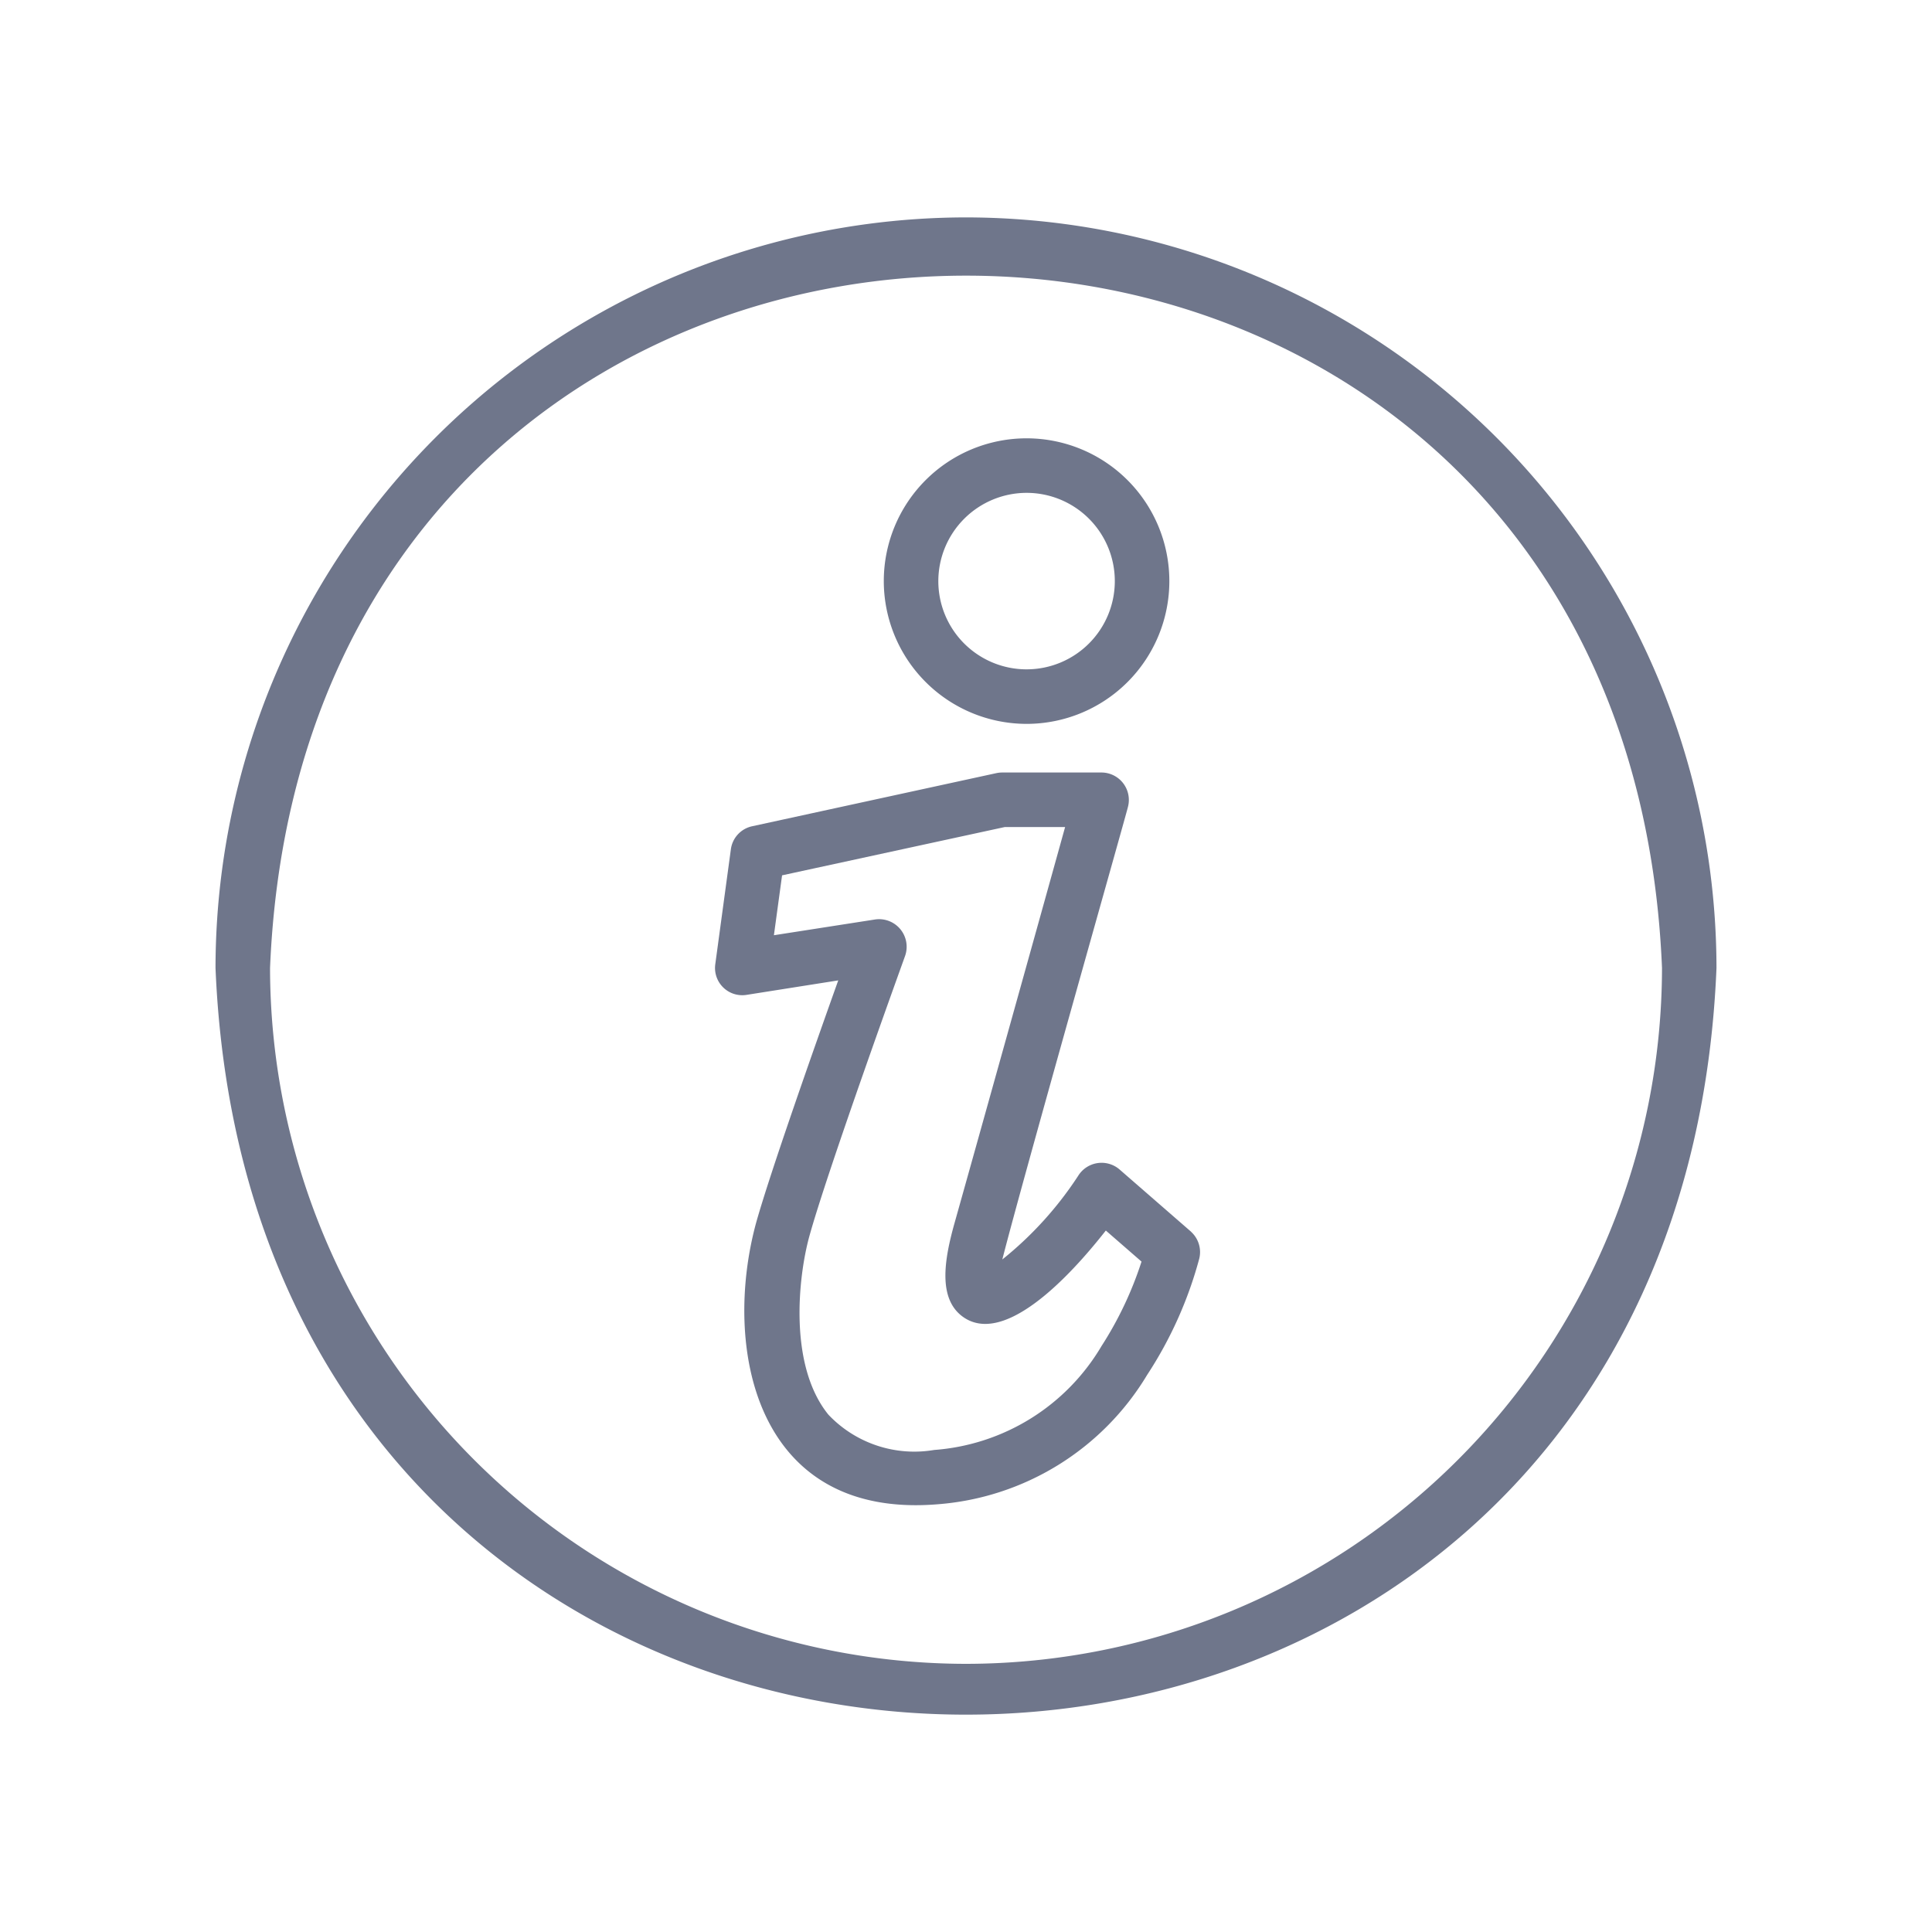
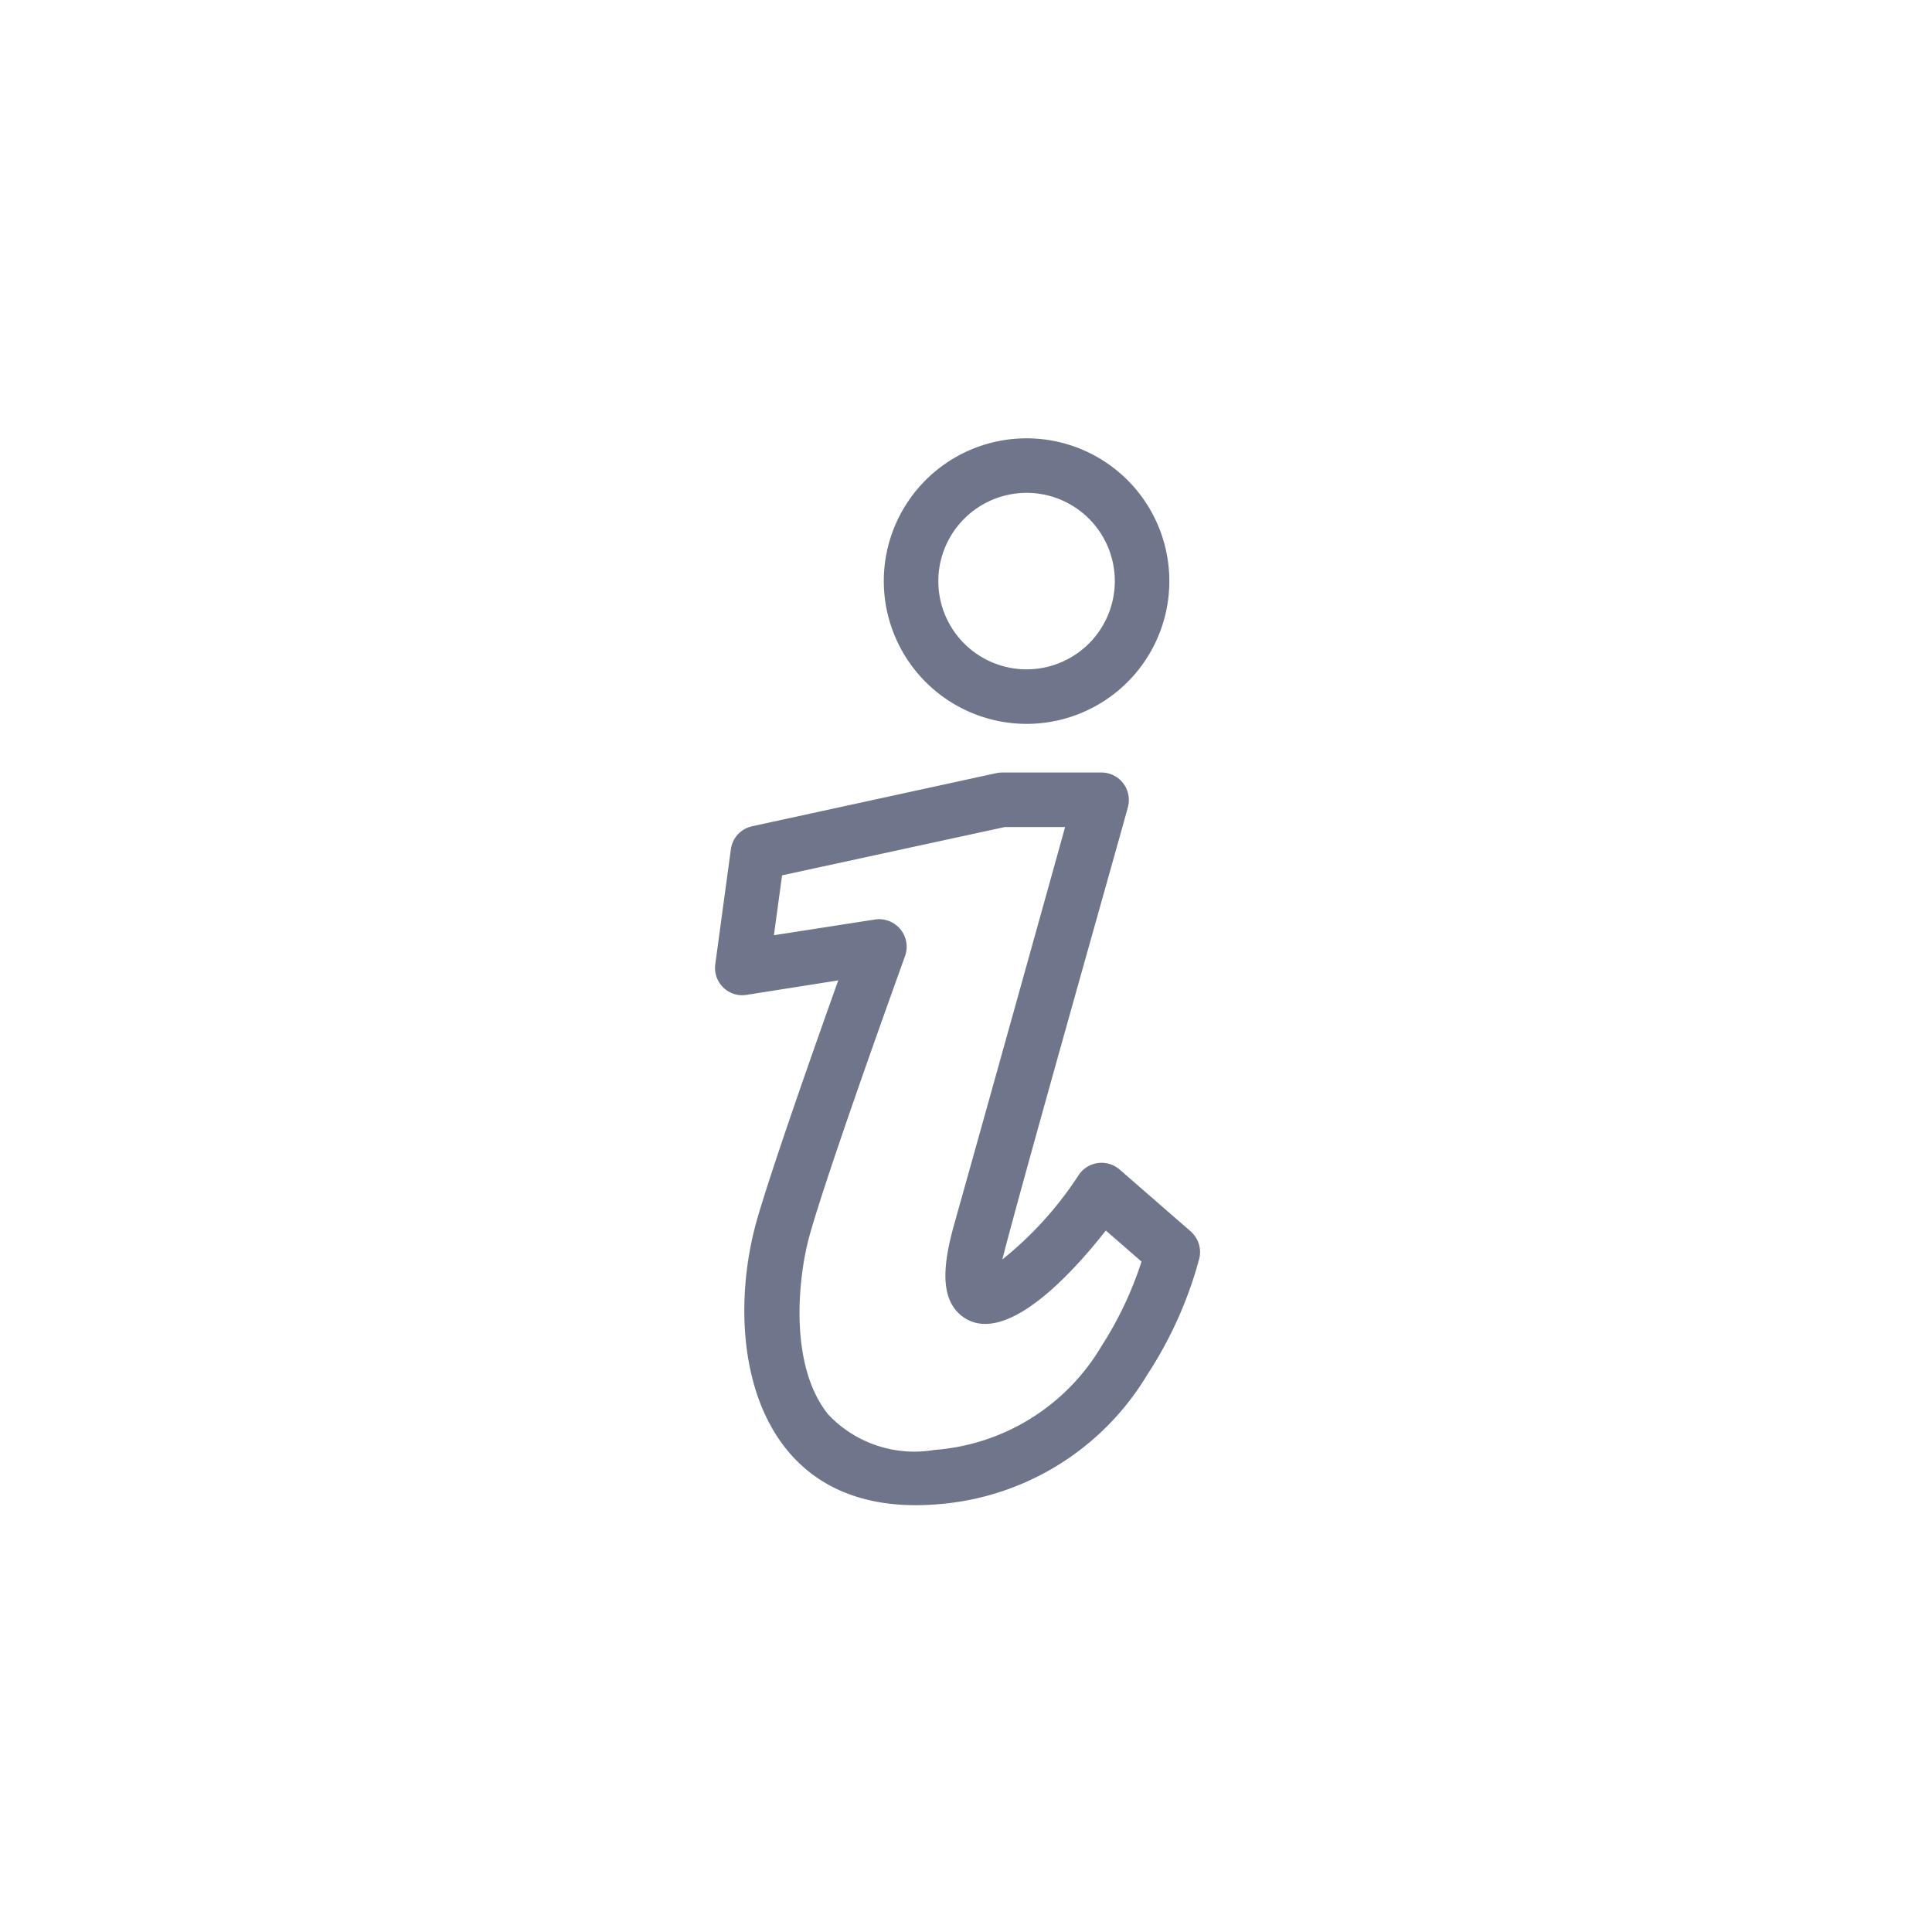
<svg xmlns="http://www.w3.org/2000/svg" width="40" height="40" viewBox="0 0 40 40">
  <defs>
    <style>.a{fill:none;}.b{fill:#6f768b;}</style>
  </defs>
  <g transform="translate(-2078 65)">
-     <rect class="a" width="40" height="40" transform="translate(2078 -65)" />
    <g transform="translate(2034.702 -108.559)">
-       <path class="b" d="M63.3,48.06A15.556,15.556,0,0,0,47.76,63.6c.853,20.617,30.226,20.607,31.076,0A15.556,15.556,0,0,0,63.3,48.06Zm0,29.947A14.425,14.425,0,0,1,48.889,63.6c.792-19.112,28.03-19.112,28.819,0A14.425,14.425,0,0,1,63.3,78.007Z" />
-       <path class="b" d="M191.706,115a2.956,2.956,0,1,0-2.956-2.956A2.959,2.959,0,0,0,191.706,115Zm0-4.783a1.827,1.827,0,1,1-1.827,1.828,1.83,1.83,0,0,1,1.827-1.828Zm3.409,15.3-1.487-1.294a.57.57,0,0,0-.854.135,7.4,7.4,0,0,1-1.57,1.731c.406-1.6,2.531-9.087,2.6-9.366a.568.568,0,0,0-.543-.716H191.2a.576.576,0,0,0-.12.013l-5.057,1.1a.564.564,0,0,0-.439.476l-.323,2.381a.564.564,0,0,0,.646.634l1.9-.3c-.494,1.384-1.409,3.979-1.7,5.017-.7,2.566-.032,6.136,3.749,5.83a5.552,5.552,0,0,0,4.345-2.677,8.331,8.331,0,0,0,1.08-2.408A.567.567,0,0,0,195.114,125.518Zm-1.862,2.373a4.4,4.4,0,0,1-3.461,2.143,2.45,2.45,0,0,1-2.189-.731c-.828-1.02-.623-2.848-.4-3.673.376-1.373,1.974-5.783,1.989-5.828a.571.571,0,0,0-.617-.752l-2.1.327.169-1.24,4.611-1h1.249c-.527,1.9-1.948,6.987-2.287,8.191-.216.766-.36,1.6.2,1.969.972.637,2.531-1.3,2.93-1.806l.739.643A7.456,7.456,0,0,1,193.252,127.891Z" transform="translate(-127.154 -56.454)" />
+       <path class="b" d="M191.706,115a2.956,2.956,0,1,0-2.956-2.956A2.959,2.959,0,0,0,191.706,115Zm0-4.783a1.827,1.827,0,1,1-1.827,1.828,1.83,1.83,0,0,1,1.827-1.828m3.409,15.3-1.487-1.294a.57.57,0,0,0-.854.135,7.4,7.4,0,0,1-1.57,1.731c.406-1.6,2.531-9.087,2.6-9.366a.568.568,0,0,0-.543-.716H191.2a.576.576,0,0,0-.12.013l-5.057,1.1a.564.564,0,0,0-.439.476l-.323,2.381a.564.564,0,0,0,.646.634l1.9-.3c-.494,1.384-1.409,3.979-1.7,5.017-.7,2.566-.032,6.136,3.749,5.83a5.552,5.552,0,0,0,4.345-2.677,8.331,8.331,0,0,0,1.08-2.408A.567.567,0,0,0,195.114,125.518Zm-1.862,2.373a4.4,4.4,0,0,1-3.461,2.143,2.45,2.45,0,0,1-2.189-.731c-.828-1.02-.623-2.848-.4-3.673.376-1.373,1.974-5.783,1.989-5.828a.571.571,0,0,0-.617-.752l-2.1.327.169-1.24,4.611-1h1.249c-.527,1.9-1.948,6.987-2.287,8.191-.216.766-.36,1.6.2,1.969.972.637,2.531-1.3,2.93-1.806l.739.643A7.456,7.456,0,0,1,193.252,127.891Z" transform="translate(-127.154 -56.454)" />
    </g>
  </g>
</svg>